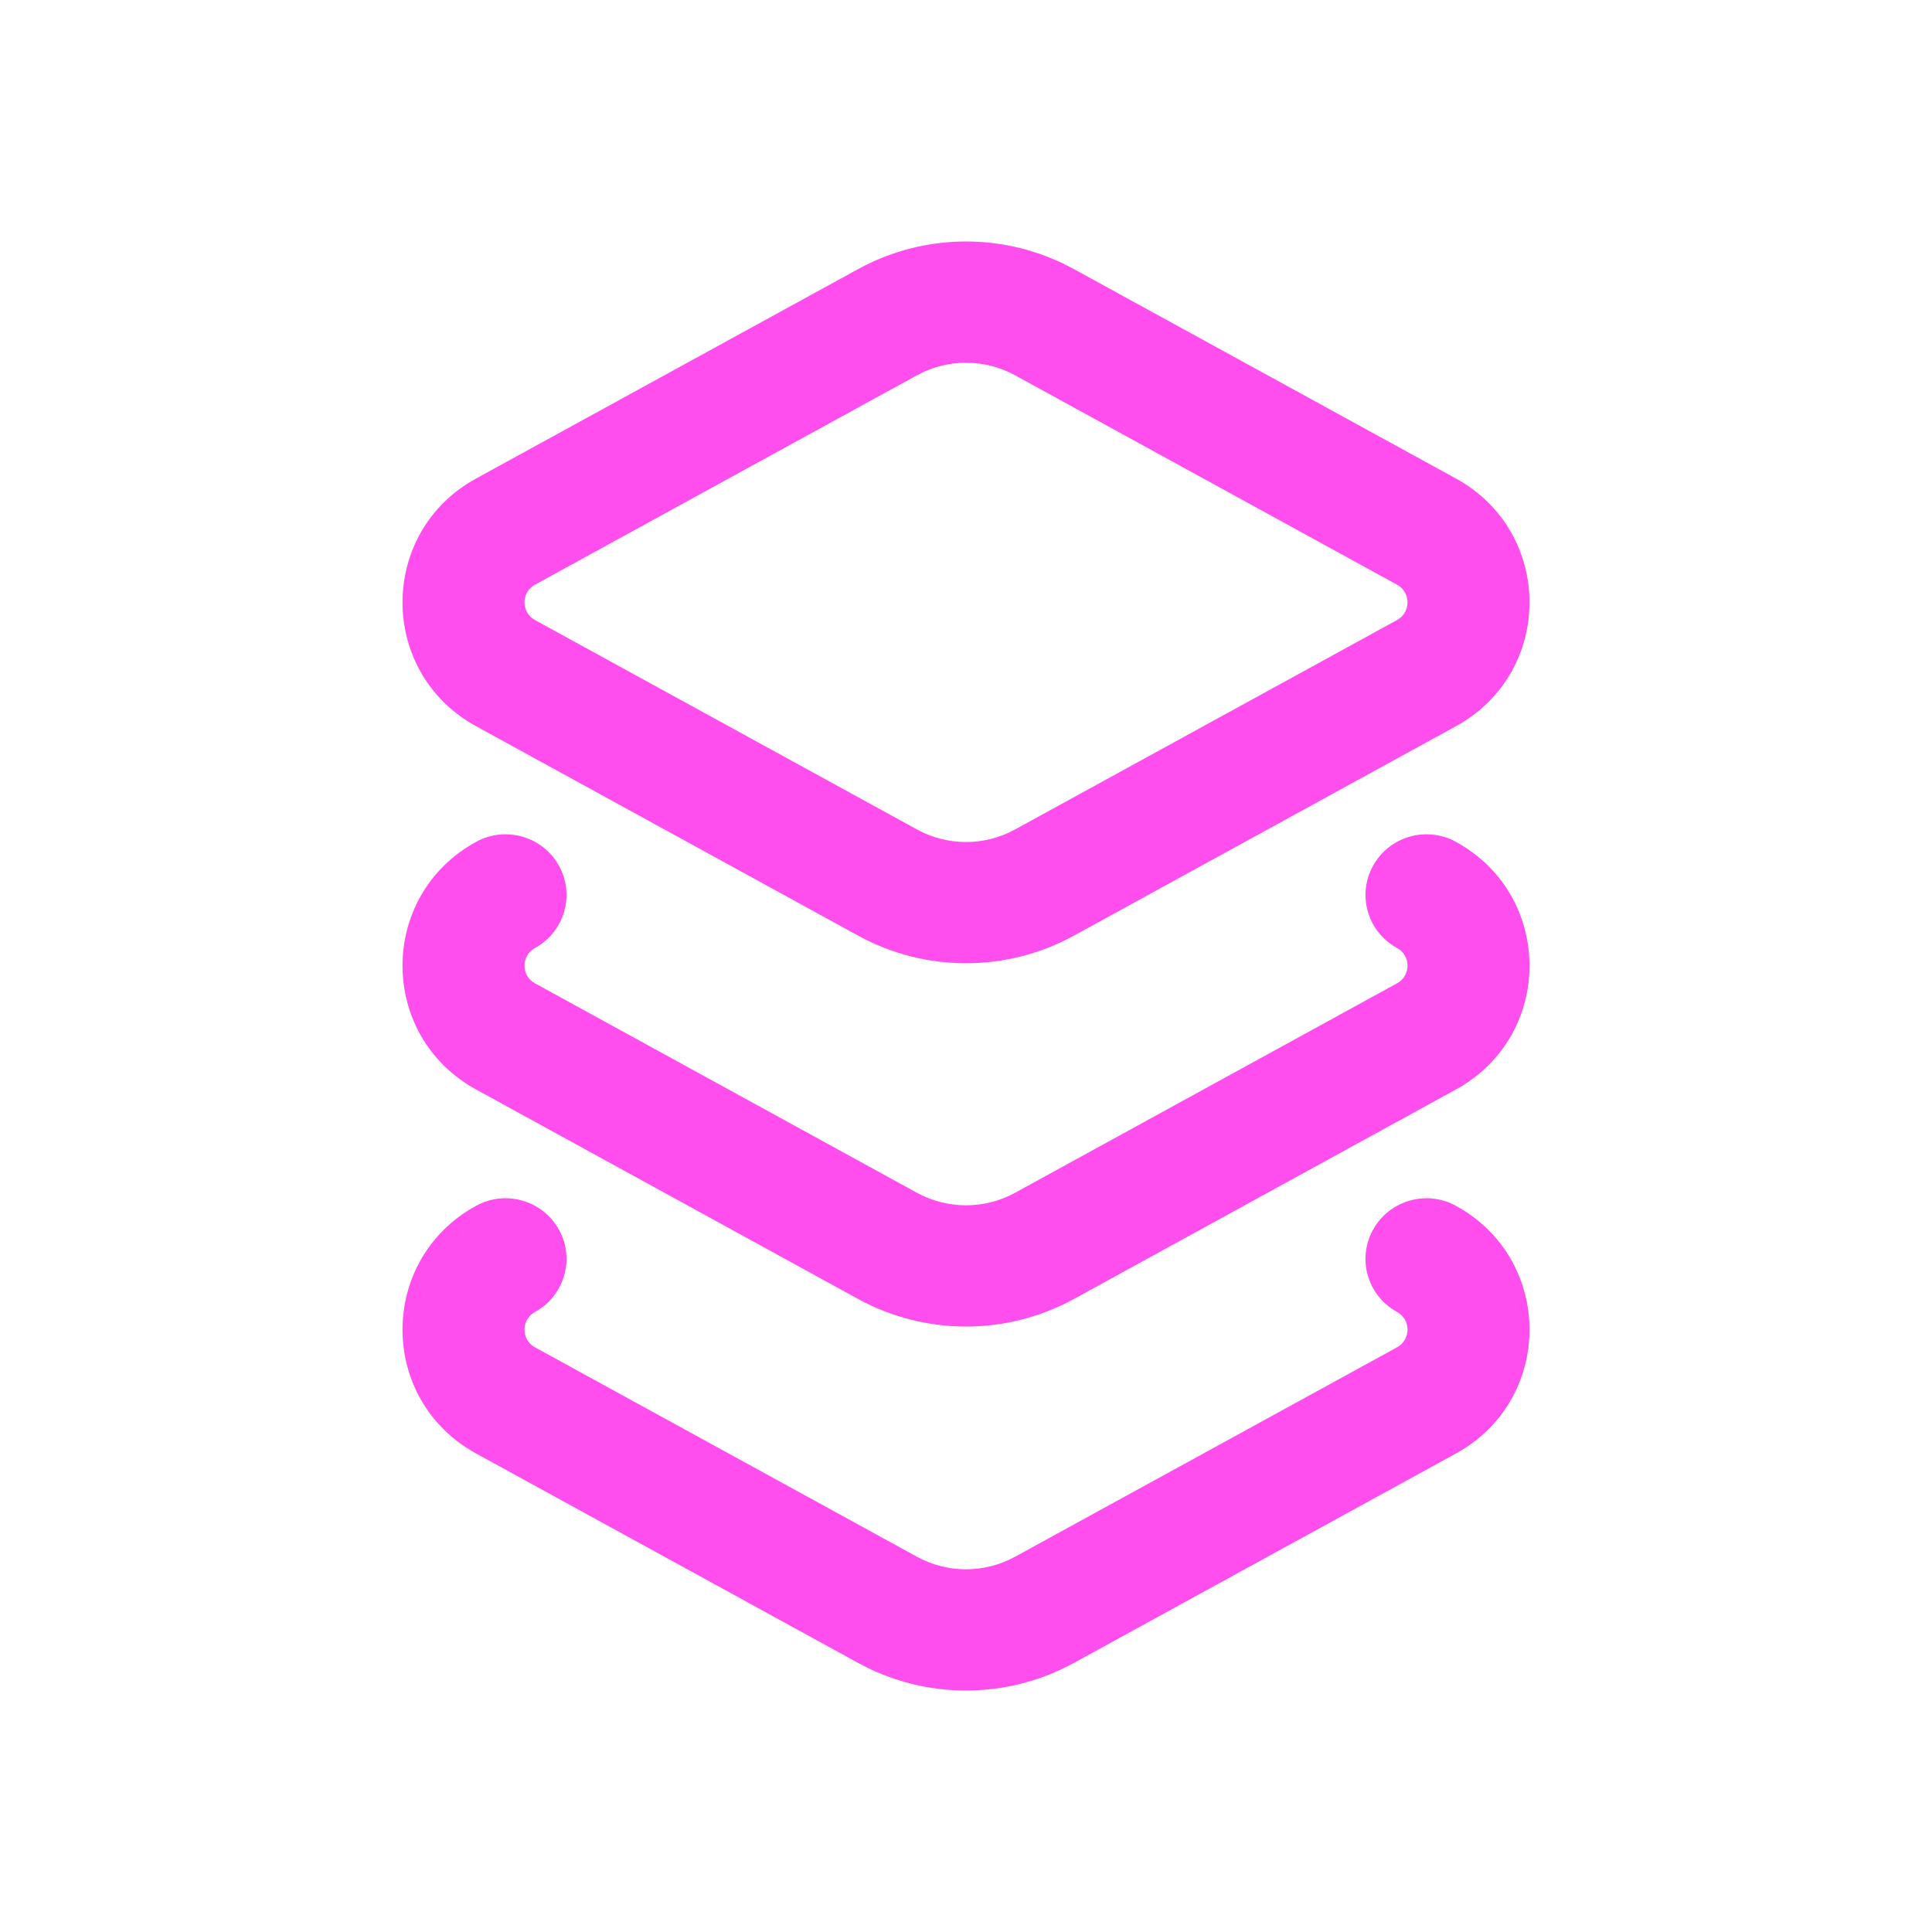
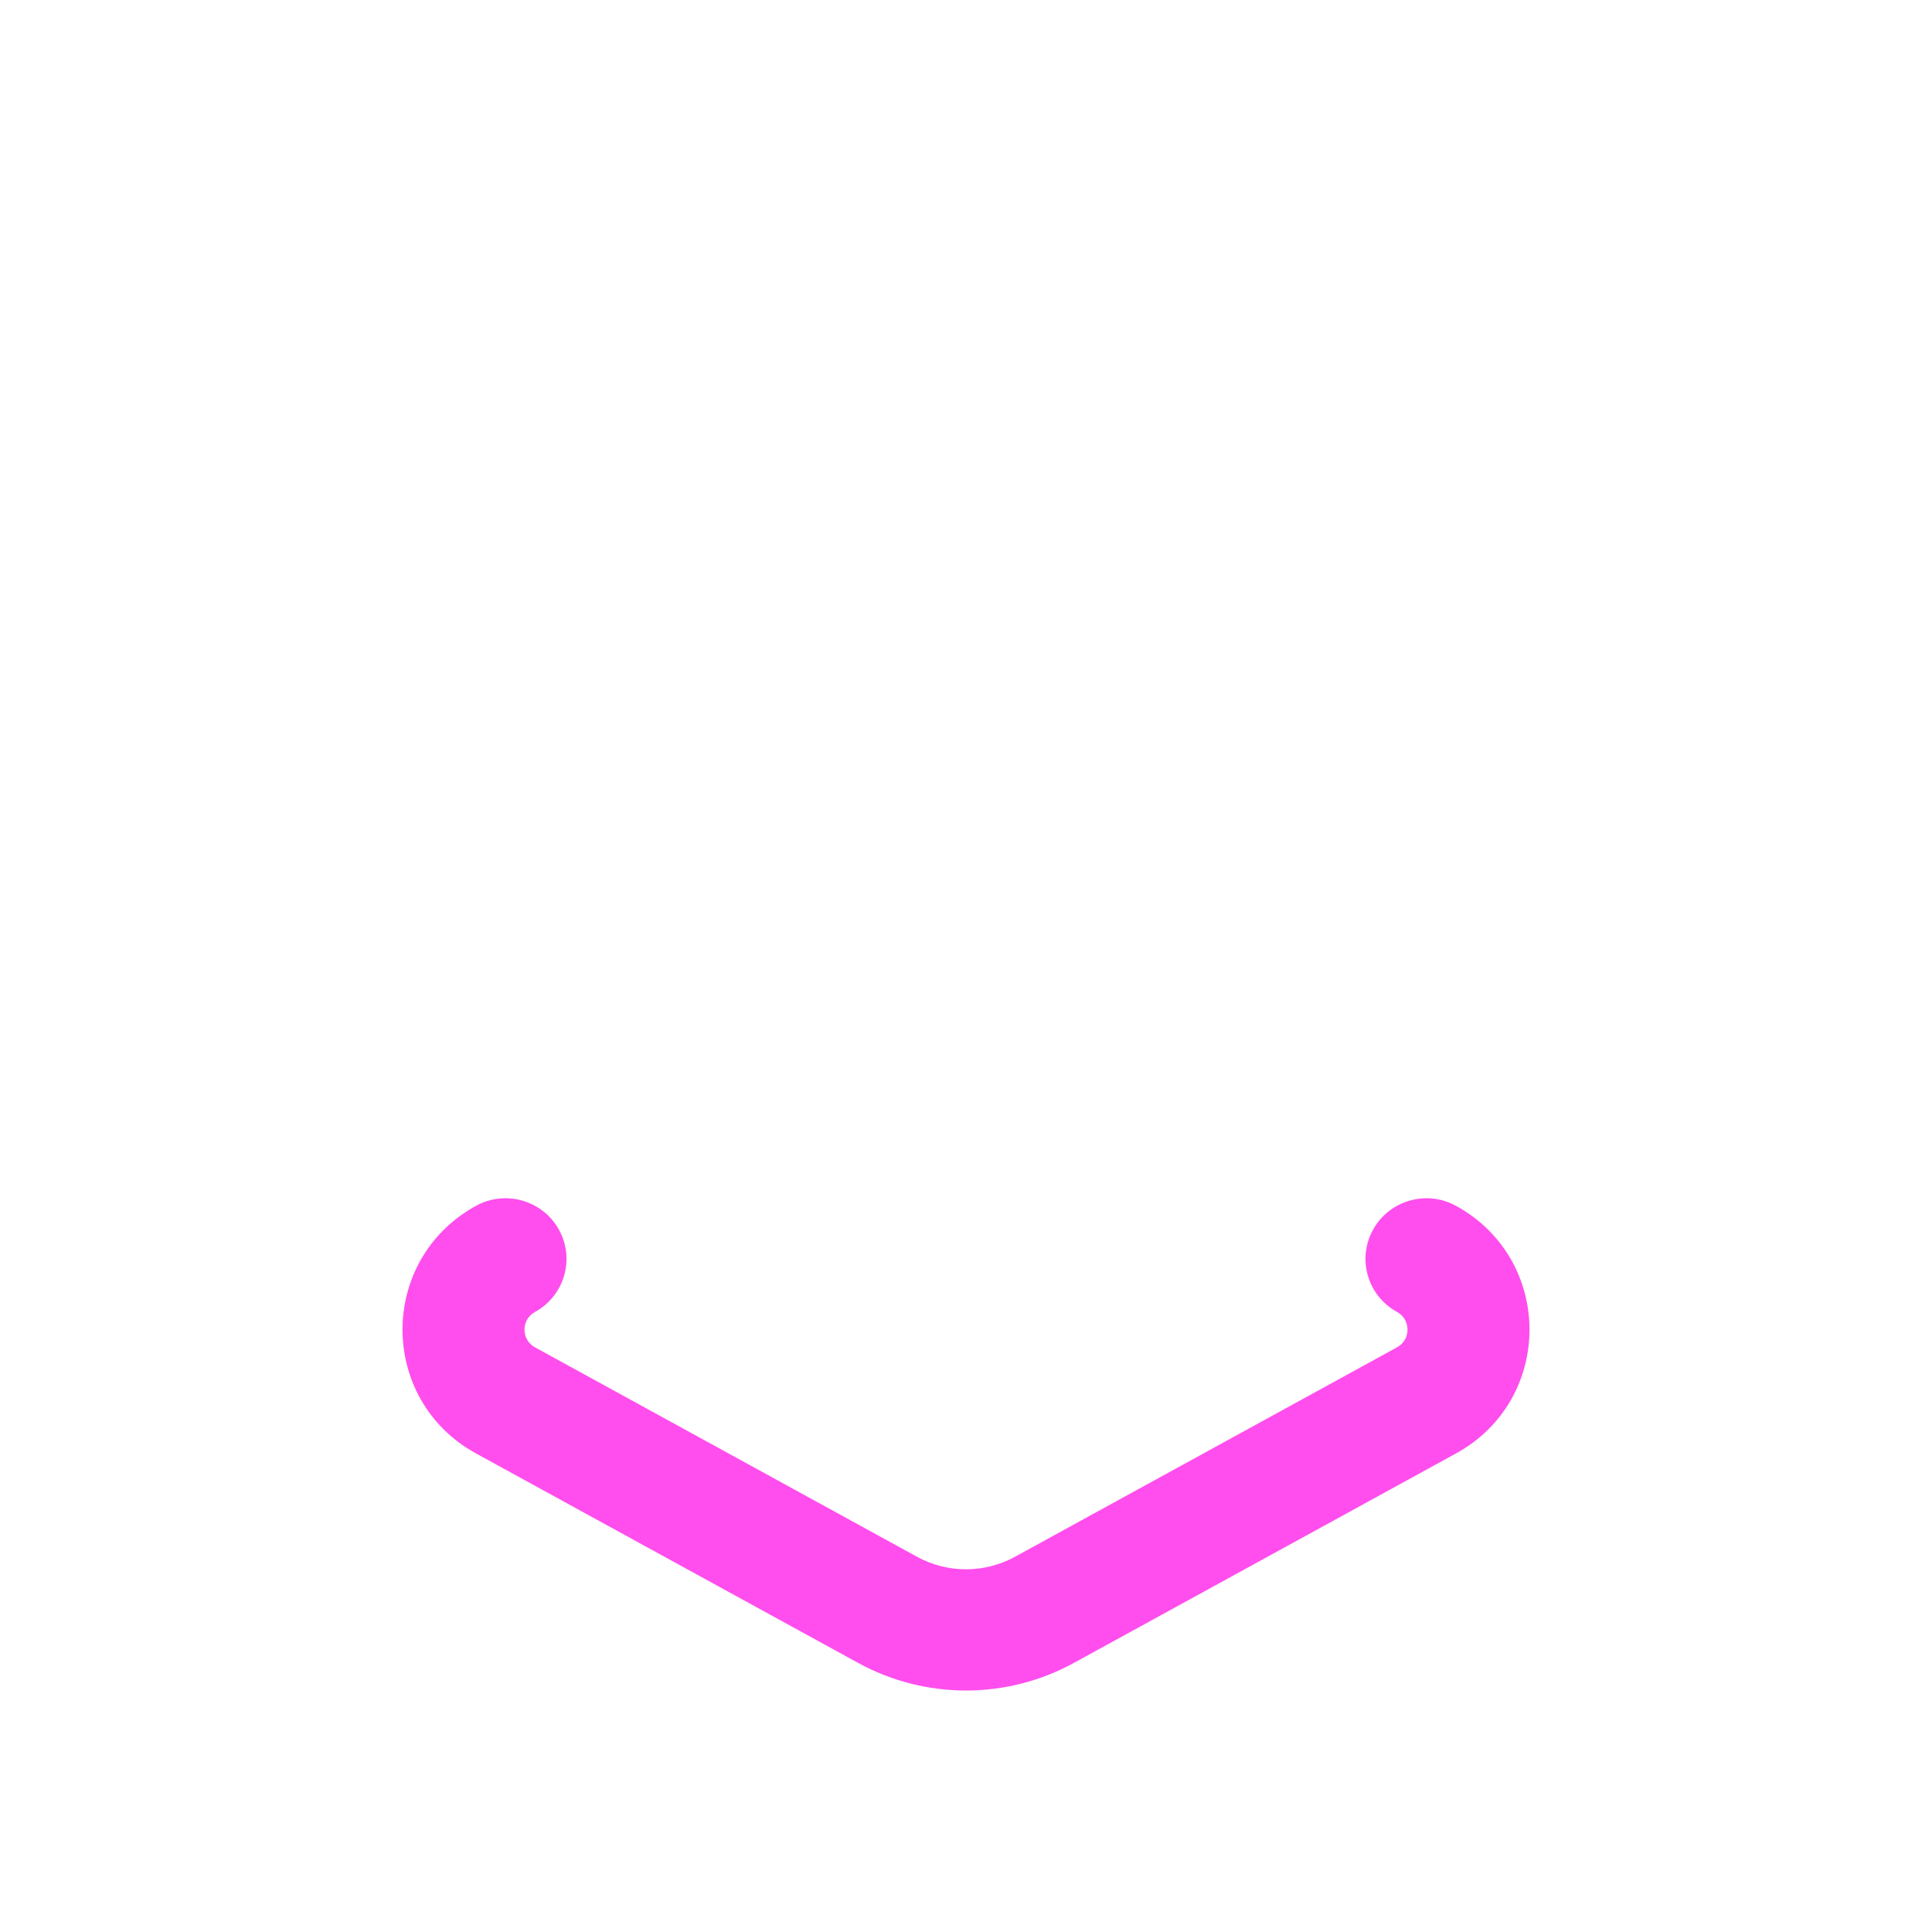
<svg xmlns="http://www.w3.org/2000/svg" width="32" height="32" viewBox="0 0 32 32" fill="none">
-   <path fill-rule="evenodd" clip-rule="evenodd" d="M14.211 4.458C15.325 3.847 16.675 3.847 17.789 4.458L24.115 7.926C25.739 8.817 25.739 11.137 24.115 12.028L17.789 15.496C16.675 16.107 15.325 16.107 14.211 15.496L7.885 12.028C6.261 11.137 6.261 8.817 7.885 7.926L14.211 4.458ZM16.813 6.216C16.307 5.938 15.693 5.938 15.187 6.216L8.861 9.684C8.629 9.811 8.629 10.143 8.861 10.27L15.187 13.738C15.693 14.016 16.307 14.016 16.813 13.738L23.139 10.27C23.371 10.143 23.371 9.811 23.139 9.684L16.813 6.216Z" fill="#FF4EED" />
  <path d="M22.743 20.366C23.012 19.881 23.627 19.704 24.115 19.972C25.739 20.863 25.739 23.183 24.115 24.074L17.789 27.542C16.675 28.153 15.325 28.153 14.211 27.542L7.885 24.074C6.261 23.183 6.261 20.863 7.885 19.972C8.373 19.704 8.988 19.881 9.257 20.366C9.527 20.852 9.349 21.462 8.861 21.73C8.629 21.857 8.629 22.189 8.861 22.316L15.187 25.784C15.693 26.062 16.307 26.062 16.813 25.784L23.139 22.316C23.371 22.189 23.371 21.857 23.139 21.73C22.651 21.462 22.473 20.852 22.743 20.366Z" fill="#FF4EED" />
-   <path d="M24.115 13.944C23.627 13.676 23.012 13.852 22.743 14.338C22.473 14.823 22.651 15.434 23.139 15.701C23.371 15.829 23.371 16.16 23.139 16.287L16.813 19.756C16.307 20.033 15.693 20.033 15.187 19.756L8.861 16.287C8.629 16.16 8.629 15.829 8.861 15.701C9.349 15.434 9.527 14.823 9.257 14.338C8.988 13.852 8.373 13.676 7.885 13.944C6.261 14.834 6.261 17.155 7.885 18.045L14.211 21.514C15.325 22.124 16.675 22.124 17.789 21.514L24.115 18.045C25.739 17.155 25.739 14.834 24.115 13.944Z" fill="#FF4EED" />
</svg>